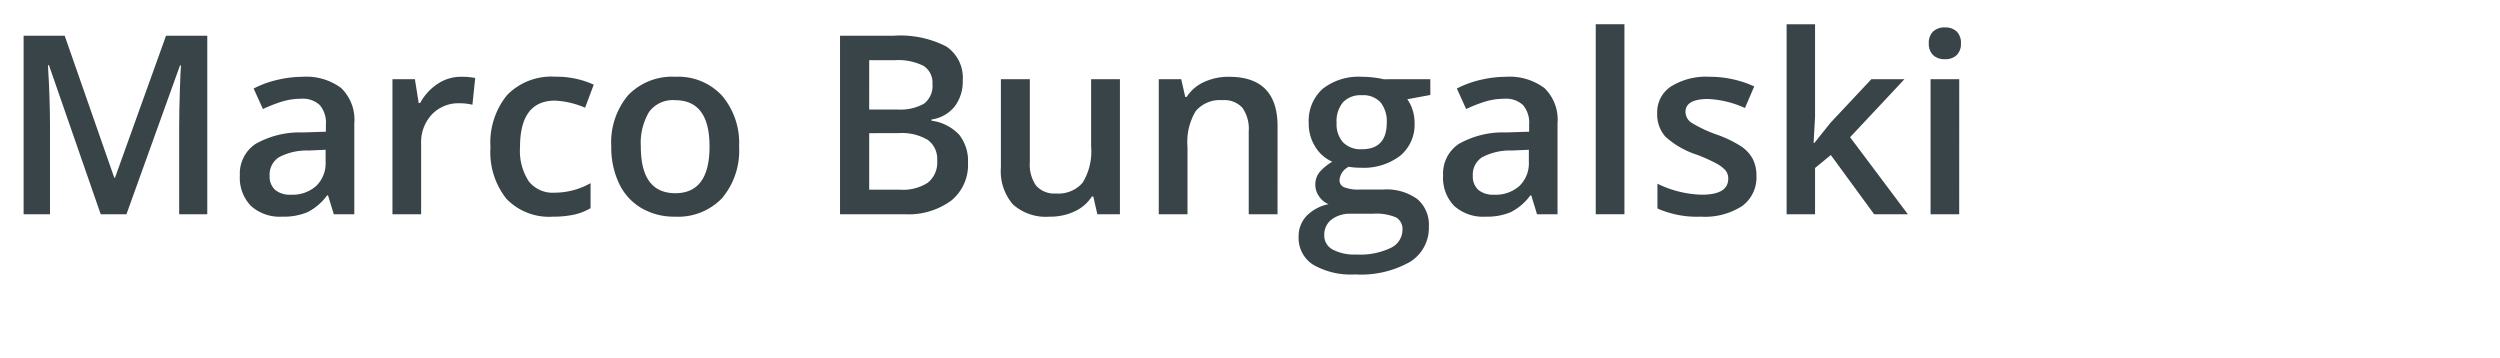
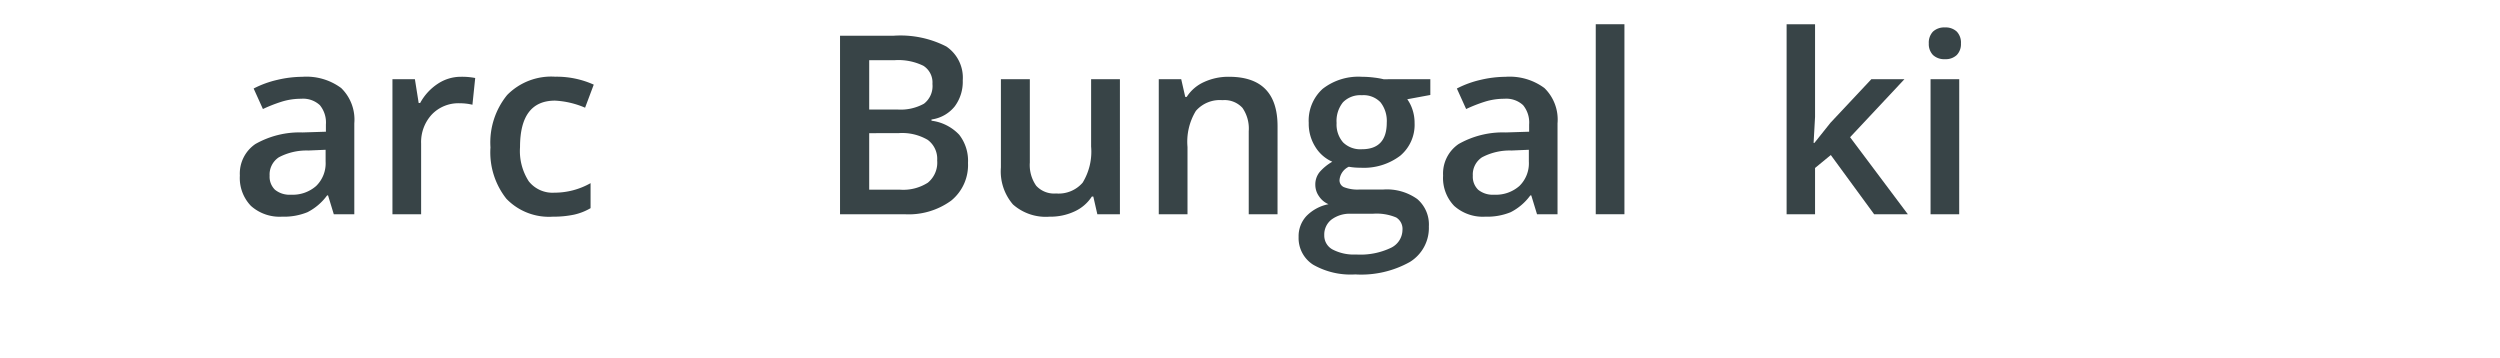
<svg xmlns="http://www.w3.org/2000/svg" id="Ebene_1" data-name="Ebene 1" viewBox="0 0 180 25.745">
  <defs>
    <style>
      .cls-1 {
        fill: #384447;
      }
    </style>
  </defs>
  <title>m-b</title>
  <g>
-     <path class="cls-1" d="M7.251,13.68,3.524,2.948h-.07Q3.6,5.339,3.6,7.431V13.68H1.7V.83H4.658L8.227,11.052h.053L11.953.83h2.971V13.68H12.9V7.325q0-.958.048-2.5t.083-1.863h-.07L9.105,13.68Z" transform="translate(0 1.745)" />
    <path class="cls-1" d="M24.033,13.68l-.413-1.354h-.07a3.982,3.982,0,0,1-1.415,1.208,4.475,4.475,0,0,1-1.828.321,3.094,3.094,0,0,1-2.237-.773,2.894,2.894,0,0,1-.8-2.188,2.57,2.57,0,0,1,1.116-2.268,6.436,6.436,0,0,1,3.4-.835l1.679-.053V7.22a1.965,1.965,0,0,0-.435-1.393,1.774,1.774,0,0,0-1.349-.461,4.665,4.665,0,0,0-1.433.22,10.811,10.811,0,0,0-1.318.519l-.668-1.477A7.189,7.189,0,0,1,19.99,4a7.968,7.968,0,0,1,1.775-.215,4.2,4.2,0,0,1,2.8.809,3.166,3.166,0,0,1,.945,2.54V13.68Zm-3.076-1.406a2.558,2.558,0,0,0,1.806-.628,2.278,2.278,0,0,0,.681-1.762V9.039L22.2,9.092a4.27,4.27,0,0,0-2.123.488,1.482,1.482,0,0,0-.664,1.332,1.3,1.3,0,0,0,.387,1.006A1.661,1.661,0,0,0,20.957,12.273Z" transform="translate(0 1.745)" />
    <path class="cls-1" d="M33.187,3.783a4.972,4.972,0,0,1,1.028.088l-.2,1.925A3.9,3.9,0,0,0,33.1,5.69,2.645,2.645,0,0,0,31.09,6.5a2.923,2.923,0,0,0-.769,2.1v5.08H28.256V3.959h1.617l.272,1.714h.105a3.851,3.851,0,0,1,1.261-1.38A3,3,0,0,1,33.187,3.783Z" transform="translate(0 1.745)" />
    <path class="cls-1" d="M39.814,13.855a4.256,4.256,0,0,1-3.353-1.288,5.38,5.38,0,0,1-1.147-3.7,5.41,5.41,0,0,1,1.2-3.771,4.45,4.45,0,0,1,3.467-1.318,6.5,6.5,0,0,1,2.769.571l-.624,1.661a6.255,6.255,0,0,0-2.162-.51q-2.522,0-2.522,3.349a4.01,4.01,0,0,0,.628,2.457,2.175,2.175,0,0,0,1.841.822,5.283,5.283,0,0,0,2.61-.686v1.8a4.079,4.079,0,0,1-1.182.466A7.093,7.093,0,0,1,39.814,13.855Z" transform="translate(0 1.745)" />
-     <path class="cls-1" d="M53.214,8.8a5.306,5.306,0,0,1-1.222,3.718,4.377,4.377,0,0,1-3.4,1.336,4.66,4.66,0,0,1-2.408-.615,4.062,4.062,0,0,1-1.608-1.767A6.017,6.017,0,0,1,44.012,8.8,5.27,5.27,0,0,1,45.225,5.11a4.4,4.4,0,0,1,3.419-1.327,4.282,4.282,0,0,1,3.34,1.358A5.245,5.245,0,0,1,53.214,8.8Zm-7.075,0q0,3.366,2.487,3.366,2.461,0,2.461-3.366,0-3.331-2.479-3.331a2.113,2.113,0,0,0-1.885.861A4.383,4.383,0,0,0,46.139,8.8Z" transform="translate(0 1.745)" />
    <path class="cls-1" d="M60.482.83H64.3a7.24,7.24,0,0,1,3.836.773,2.708,2.708,0,0,1,1.182,2.443,2.961,2.961,0,0,1-.58,1.872,2.594,2.594,0,0,1-1.67.94v.088a3.316,3.316,0,0,1,1.991,1.006,3.044,3.044,0,0,1,.637,2.035A3.3,3.3,0,0,1,68.485,12.7a5.2,5.2,0,0,1-3.362.98H60.482Zm2.1,5.309H64.6a3.461,3.461,0,0,0,1.925-.417A1.6,1.6,0,0,0,67.136,4.3a1.422,1.422,0,0,0-.655-1.31,4.09,4.09,0,0,0-2.079-.4H62.583Zm0,1.705v4.069h2.232a3.286,3.286,0,0,0,1.991-.505,1.866,1.866,0,0,0,.672-1.6,1.694,1.694,0,0,0-.686-1.485,3.633,3.633,0,0,0-2.083-.483Z" transform="translate(0 1.745)" />
    <path class="cls-1" d="M79.008,13.68l-.29-1.274h-.105a2.931,2.931,0,0,1-1.226,1.063,4.1,4.1,0,0,1-1.815.387,3.563,3.563,0,0,1-2.637-.879,3.643,3.643,0,0,1-.87-2.663V3.959h2.083V9.953a2.6,2.6,0,0,0,.457,1.674,1.745,1.745,0,0,0,1.433.558,2.281,2.281,0,0,0,1.912-.778A4.286,4.286,0,0,0,78.56,8.8V3.959h2.074V13.68Z" transform="translate(0 1.745)" />
    <path class="cls-1" d="M91.982,13.68H89.909V7.7a2.616,2.616,0,0,0-.453-1.679,1.75,1.75,0,0,0-1.437-.554,2.285,2.285,0,0,0-1.916.773A4.27,4.27,0,0,0,85.5,8.837V13.68H83.431V3.959h1.617l.29,1.274h.105a2.876,2.876,0,0,1,1.248-1.072,4.182,4.182,0,0,1,1.793-.378q3.5,0,3.5,3.56Z" transform="translate(0 1.745)" />
    <path class="cls-1" d="M102.984,3.959V5.093l-1.661.308a2.681,2.681,0,0,1,.378.756,2.982,2.982,0,0,1,.149.949,2.908,2.908,0,0,1-1.037,2.364,4.34,4.34,0,0,1-2.856.861,4.632,4.632,0,0,1-.844-.07,1.164,1.164,0,0,0-.668.967.536.536,0,0,0,.313.5A2.693,2.693,0,0,0,97.9,11.9h1.7a3.772,3.772,0,0,1,2.443.686,2.412,2.412,0,0,1,.835,1.978,2.876,2.876,0,0,1-1.362,2.549,7.173,7.173,0,0,1-3.938.9,5.434,5.434,0,0,1-3.032-.7,2.273,2.273,0,0,1-1.046-2,2.129,2.129,0,0,1,.567-1.507,3.032,3.032,0,0,1,1.586-.848,1.554,1.554,0,0,1-.682-.567,1.43,1.43,0,0,1-.268-.822,1.415,1.415,0,0,1,.308-.923,3.549,3.549,0,0,1,.914-.747A2.7,2.7,0,0,1,94.7,8.824a3.107,3.107,0,0,1-.471-1.718,3.078,3.078,0,0,1,1-2.452,4.191,4.191,0,0,1,2.843-.87,6.941,6.941,0,0,1,.866.057,5.473,5.473,0,0,1,.681.119ZM95.347,15.191a1.135,1.135,0,0,0,.6,1.028,3.3,3.3,0,0,0,1.691.36,5.112,5.112,0,0,0,2.514-.483,1.449,1.449,0,0,0,.826-1.283.963.963,0,0,0-.453-.9,3.632,3.632,0,0,0-1.683-.268H97.28a2.2,2.2,0,0,0-1.411.417A1.369,1.369,0,0,0,95.347,15.191Zm.888-8.086a1.952,1.952,0,0,0,.471,1.406A1.776,1.776,0,0,0,98.054,9q1.793,0,1.793-1.916A2.173,2.173,0,0,0,99.4,5.625a1.685,1.685,0,0,0-1.349-.514,1.741,1.741,0,0,0-1.358.51A2.148,2.148,0,0,0,96.234,7.105Z" transform="translate(0 1.745)" />
    <path class="cls-1" d="M110.665,13.68l-.413-1.354h-.07a3.982,3.982,0,0,1-1.415,1.208,4.475,4.475,0,0,1-1.828.321,3.091,3.091,0,0,1-2.236-.773,2.891,2.891,0,0,1-.8-2.188,2.57,2.57,0,0,1,1.116-2.268,6.436,6.436,0,0,1,3.4-.835l1.679-.053V7.22a1.97,1.97,0,0,0-.435-1.393,1.777,1.777,0,0,0-1.35-.461,4.665,4.665,0,0,0-1.433.22,10.811,10.811,0,0,0-1.318.519l-.668-1.477A7.189,7.189,0,0,1,106.622,4a7.968,7.968,0,0,1,1.775-.215,4.2,4.2,0,0,1,2.8.809,3.166,3.166,0,0,1,.945,2.54V13.68Zm-3.076-1.406a2.561,2.561,0,0,0,1.807-.628,2.281,2.281,0,0,0,.681-1.762V9.039l-1.248.053a4.265,4.265,0,0,0-2.122.488,1.48,1.48,0,0,0-.664,1.332,1.3,1.3,0,0,0,.387,1.006A1.661,1.661,0,0,0,107.589,12.273Z" transform="translate(0 1.745)" />
    <path class="cls-1" d="M116.959,13.68h-2.065V0h2.065Z" transform="translate(0 1.745)" />
-     <path class="cls-1" d="M126.464,10.911a2.543,2.543,0,0,1-1.037,2.184,4.966,4.966,0,0,1-2.971.76,7.017,7.017,0,0,1-3.12-.589V11.482a7.66,7.66,0,0,0,3.19.791q1.907,0,1.907-1.151a.912.912,0,0,0-.211-.615,2.5,2.5,0,0,0-.694-.51,11.949,11.949,0,0,0-1.345-.6,6.209,6.209,0,0,1-2.271-1.3,2.4,2.4,0,0,1-.594-1.687,2.216,2.216,0,0,1,1.006-1.938,4.777,4.777,0,0,1,2.738-.69,7.754,7.754,0,0,1,3.243.694l-.668,1.556a7.213,7.213,0,0,0-2.646-.65q-1.635,0-1.635.932a.937.937,0,0,0,.426.773,9.383,9.383,0,0,0,1.859.87,8.5,8.5,0,0,1,1.749.853,2.548,2.548,0,0,1,.809.892A2.582,2.582,0,0,1,126.464,10.911Z" transform="translate(0 1.745)" />
    <path class="cls-1" d="M130.636,8.547,131.8,7.088l2.936-3.129h2.382l-3.911,4.175,4.157,5.546h-2.426l-3.12-4.263-1.134.932V13.68h-2.048V0h2.048V6.675l-.105,1.872Z" transform="translate(0 1.745)" />
    <path class="cls-1" d="M138.874,1.384a1.147,1.147,0,0,1,.3-.853,1.184,1.184,0,0,1,.866-.3,1.159,1.159,0,0,1,.849.3,1.147,1.147,0,0,1,.3.853,1.126,1.126,0,0,1-.3.831,1.149,1.149,0,0,1-.849.3,1.174,1.174,0,0,1-.866-.3A1.126,1.126,0,0,1,138.874,1.384Zm2.188,12.3H139V3.959h2.065Z" transform="translate(0 1.745)" />
  </g>
</svg>